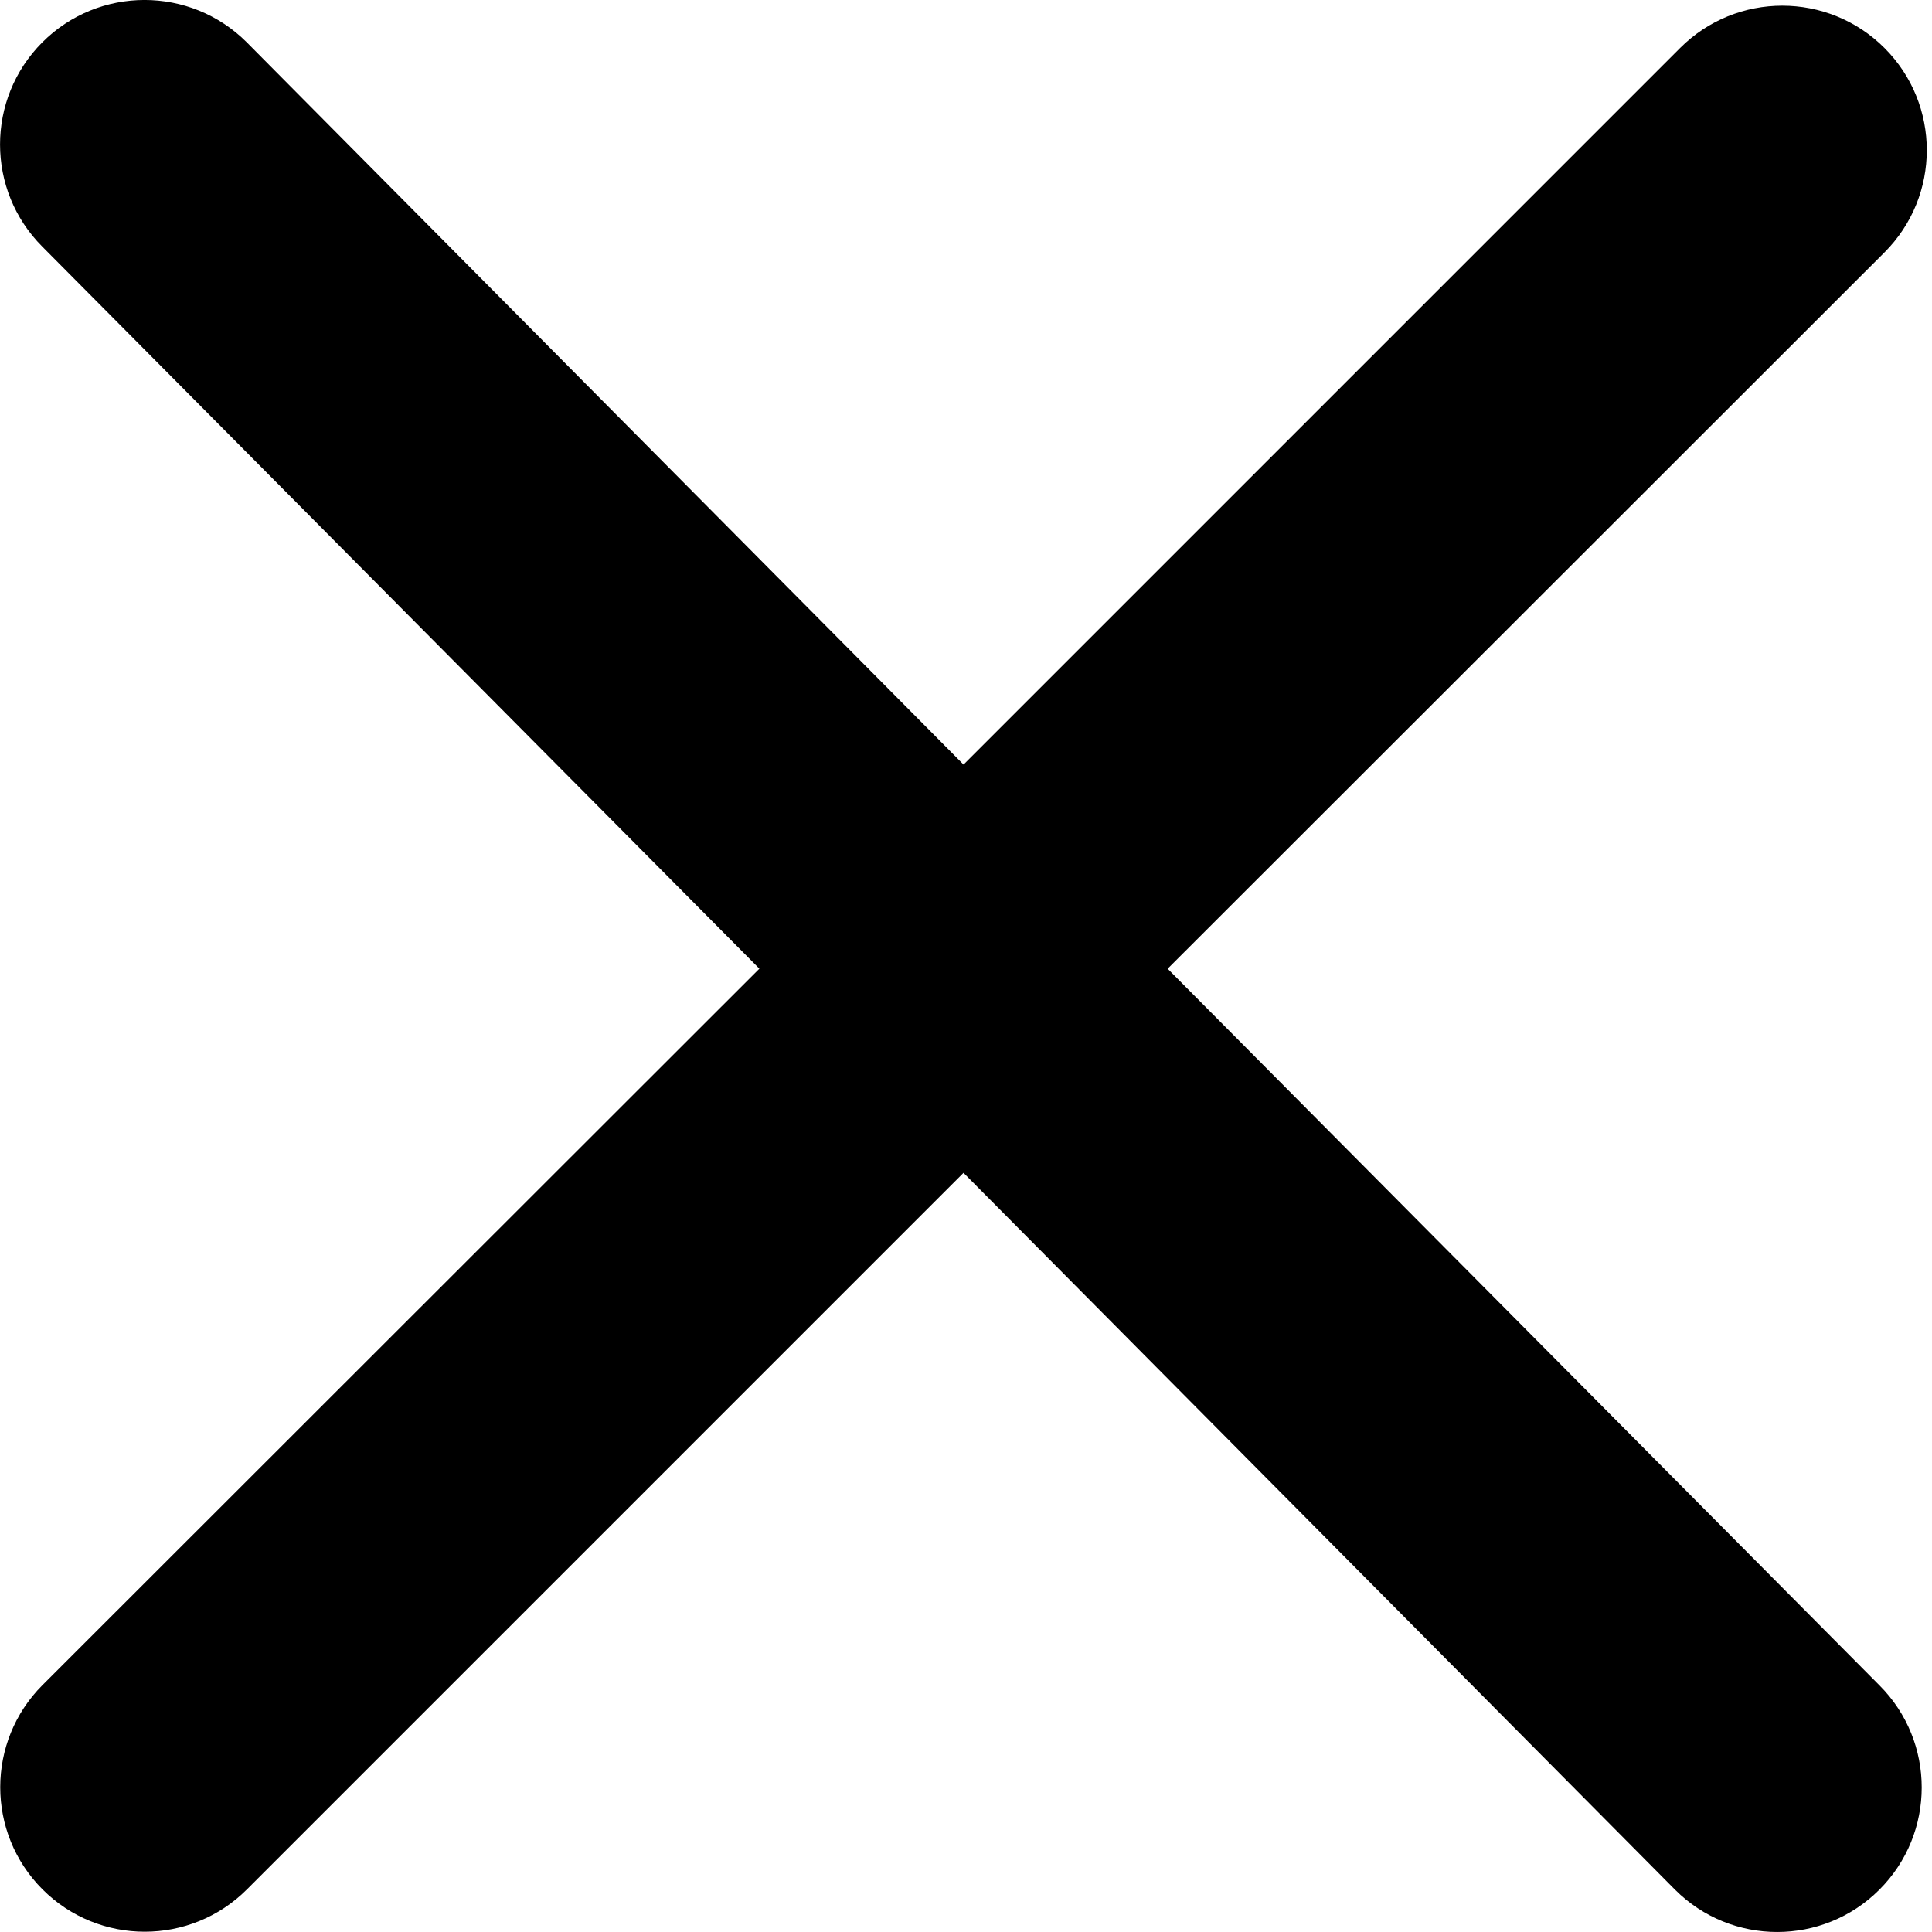
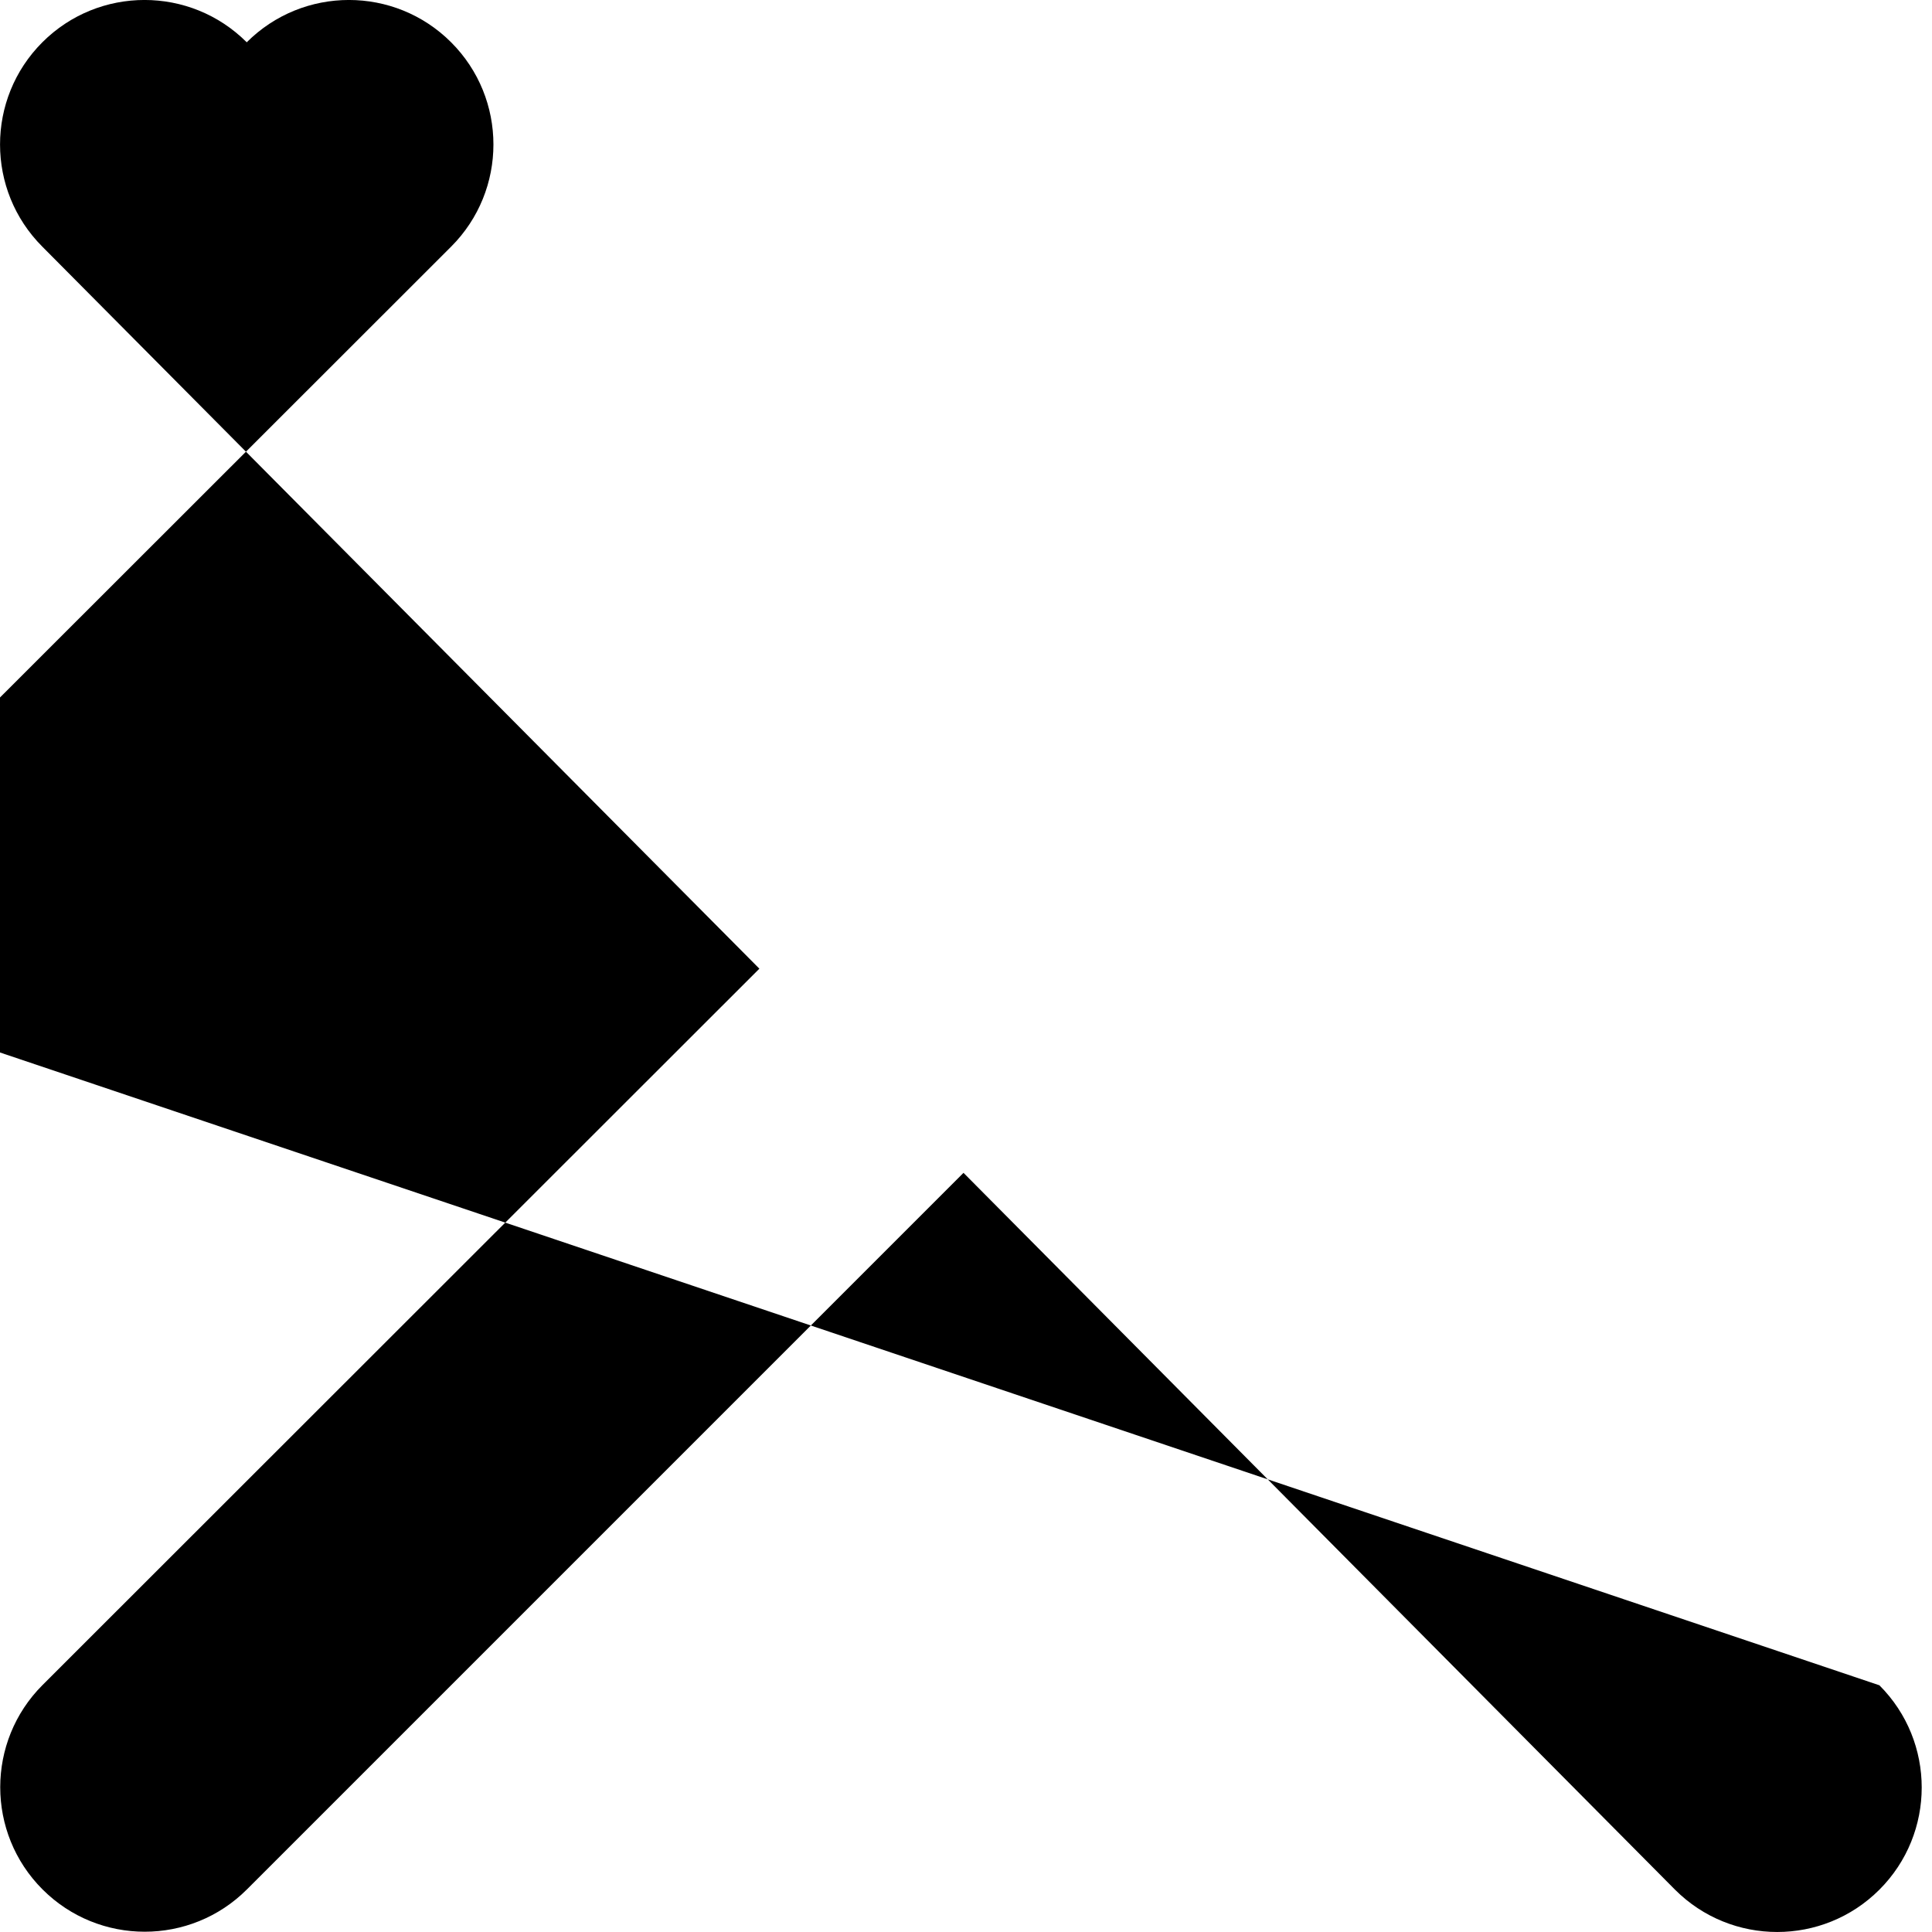
<svg xmlns="http://www.w3.org/2000/svg" version="1.1" viewBox="0 0 512 512">
-   <path d="m498.06 446.62c14.951 14.951 14.951 39.21 0 54.163-14.951 14.953-39.21 14.951-54.163 0l-188.56-189.97-189.9 189.9c-14.951 14.951-39.21 14.951-54.163 0-14.953-14.951-14.951-39.21 0-54.163l189.97-189.84-190.02-191.34c-14.951-14.951-14.951-39.21 0-54.163 14.951-14.953 39.21-14.951 54.163 0l189.96 191.41 189.9-189.9c14.951-14.951 39.21-14.951 54.163 0 14.953 14.951 14.951 39.21 0 54.163l-189.97 189.84z" stroke-width="1.596" />
+   <path d="m498.06 446.62c14.951 14.951 14.951 39.21 0 54.163-14.951 14.953-39.21 14.951-54.163 0l-188.56-189.97-189.9 189.9c-14.951 14.951-39.21 14.951-54.163 0-14.953-14.951-14.951-39.21 0-54.163l189.97-189.84-190.02-191.34c-14.951-14.951-14.951-39.21 0-54.163 14.951-14.953 39.21-14.951 54.163 0c14.951-14.951 39.21-14.951 54.163 0 14.953 14.951 14.951 39.21 0 54.163l-189.97 189.84z" stroke-width="1.596" />
</svg>